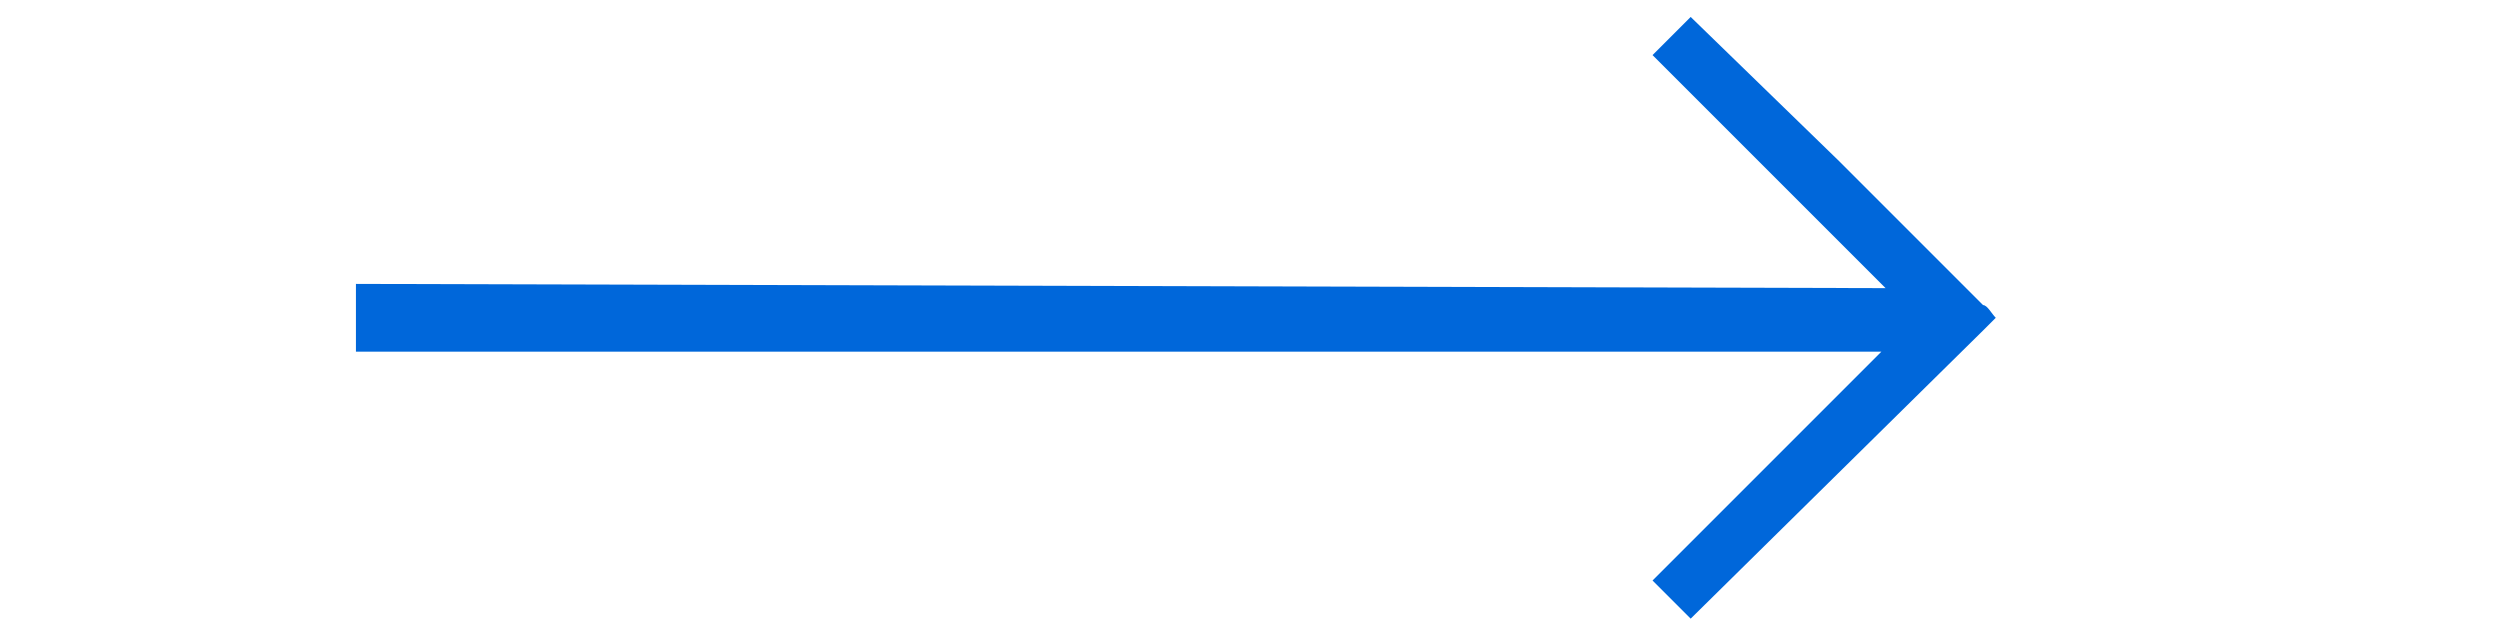
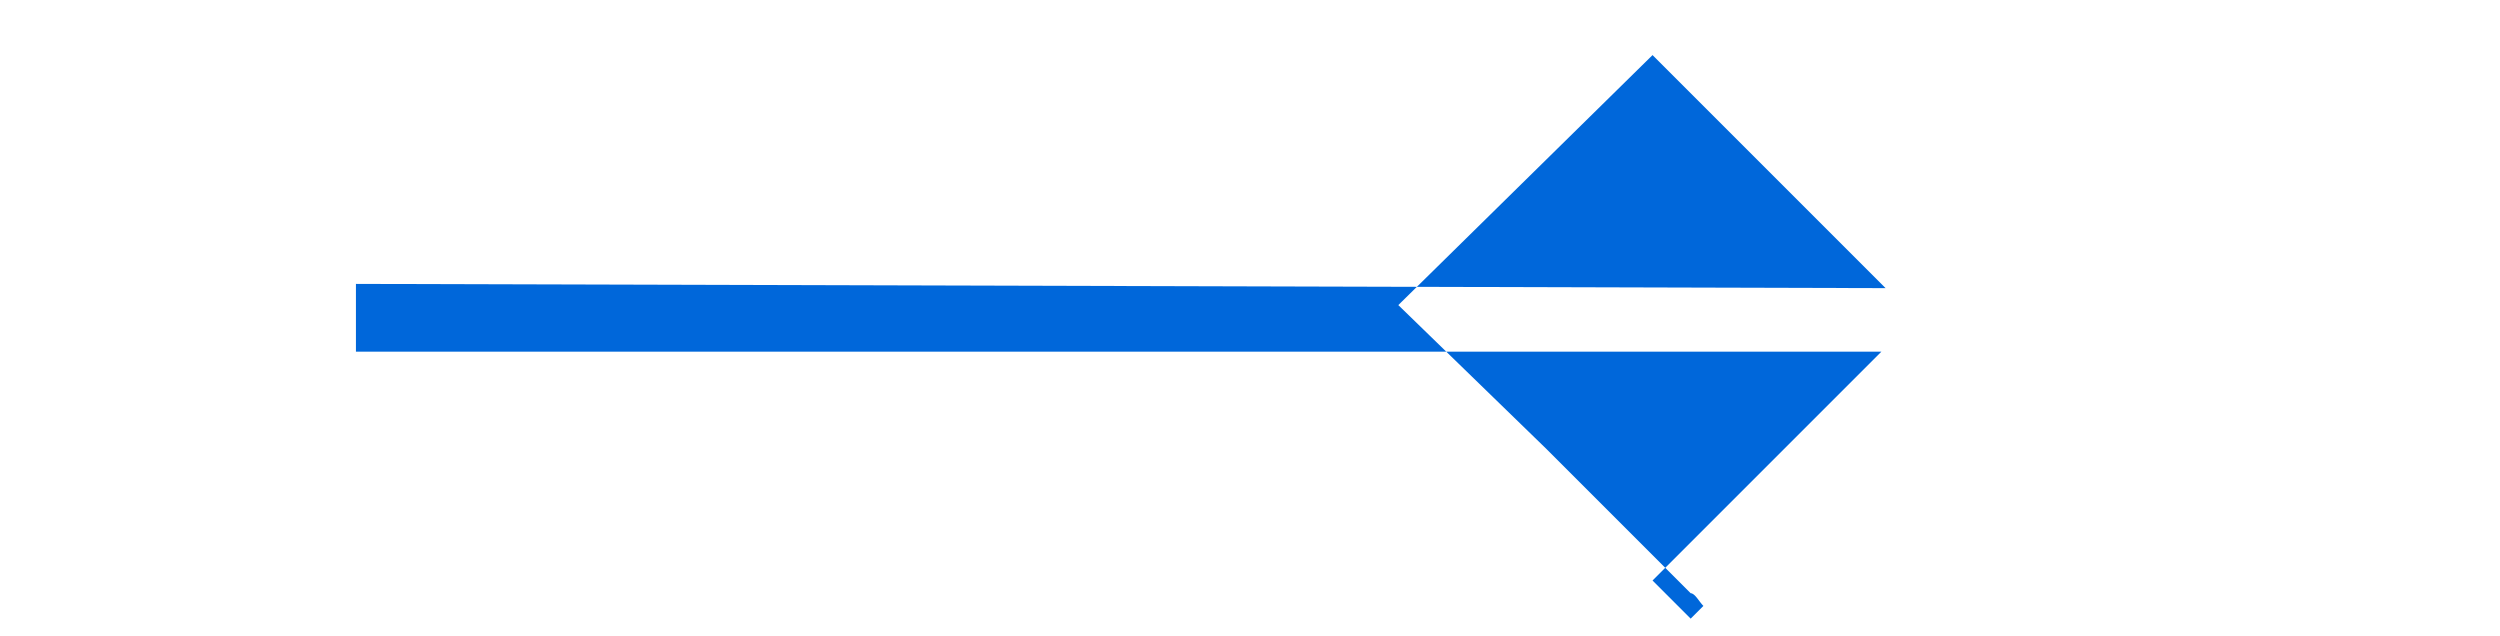
<svg xmlns="http://www.w3.org/2000/svg" id="Layer_1" x="0px" y="0px" viewBox="0 0 59 15" style="enable-background:new 0 0 59 15;" xml:space="preserve">
  <style type="text/css"> .st0{fill:#0067DA;} </style>
-   <path class="st0" d="M8.4,8.3l36,0L39,13.7l0.9,0.9l6.9-6.8c0.1-0.1,0.2-0.2,0.3-0.3l0,0l0,0c-0.1-0.1-0.2-0.3-0.3-0.3l-3.4-3.4l0,0 l-3.5-3.4L39,1.3l5.5,5.5l0,0L8.4,6.7L8.4,8.3z" />
+   <path class="st0" d="M8.4,8.3l36,0L39,13.7l0.9,0.9c0.1-0.1,0.2-0.2,0.3-0.3l0,0l0,0c-0.1-0.1-0.2-0.3-0.3-0.3l-3.4-3.4l0,0 l-3.5-3.4L39,1.3l5.5,5.5l0,0L8.4,6.7L8.4,8.3z" />
</svg>